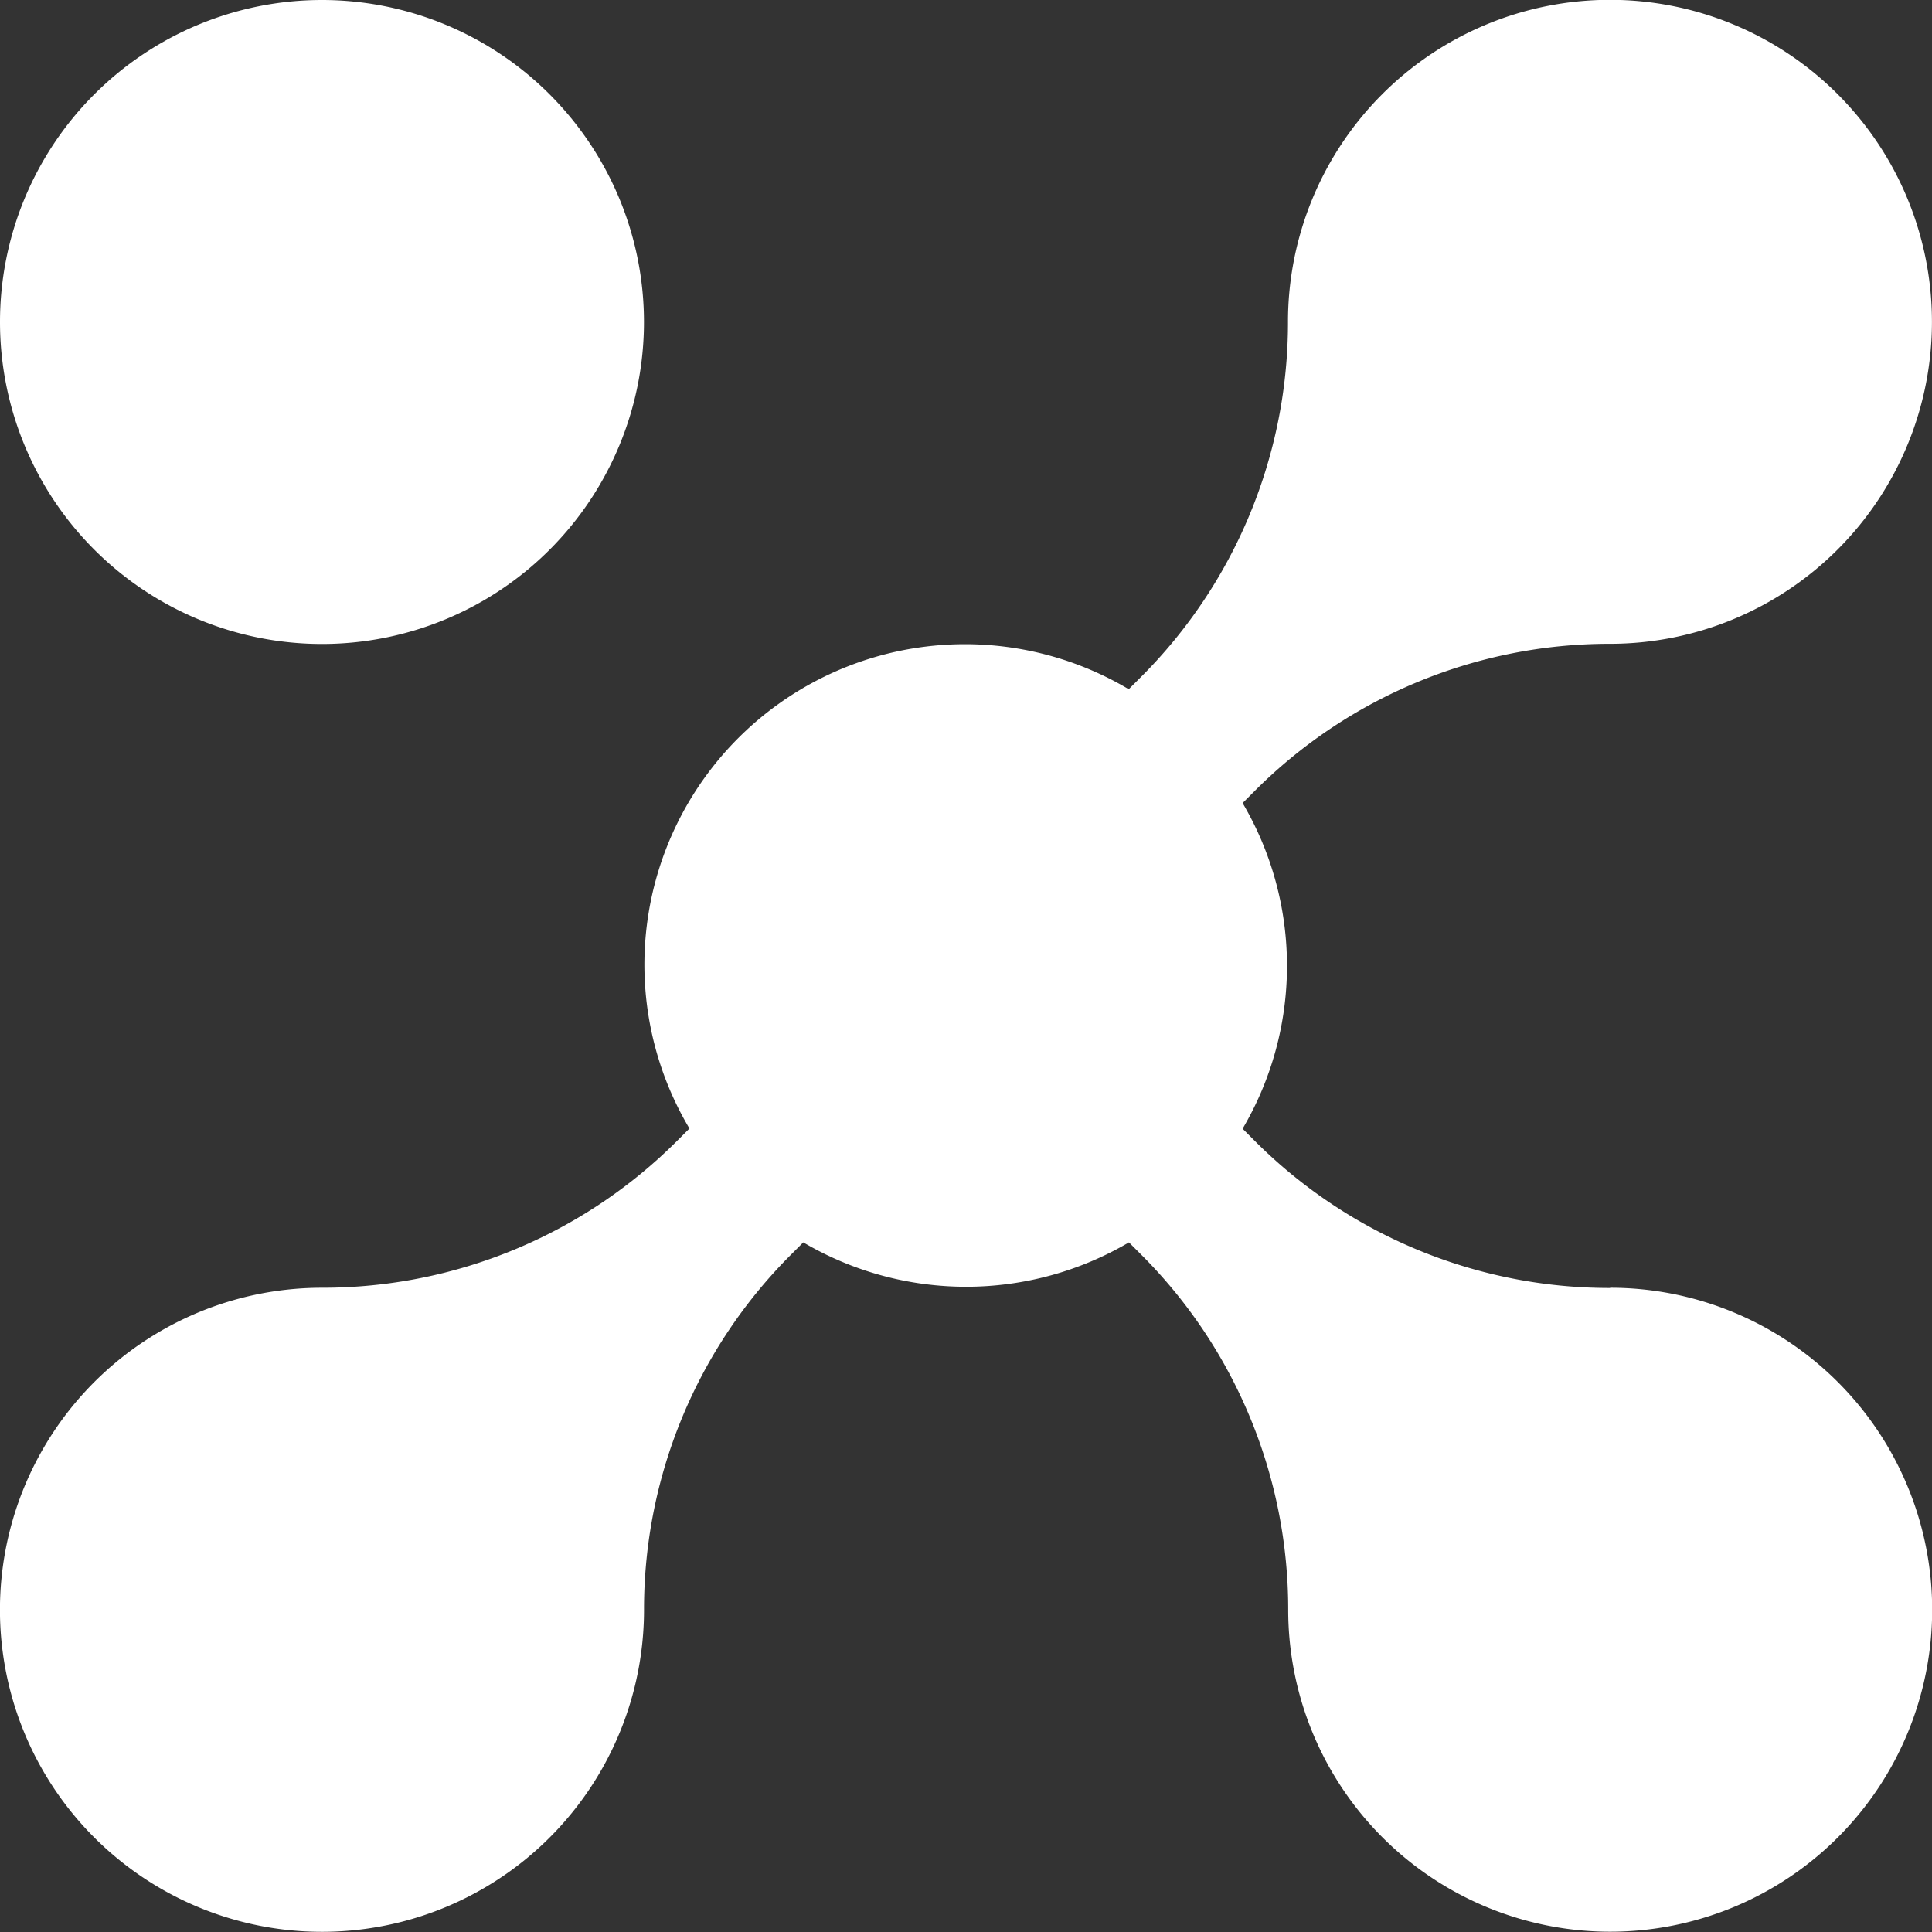
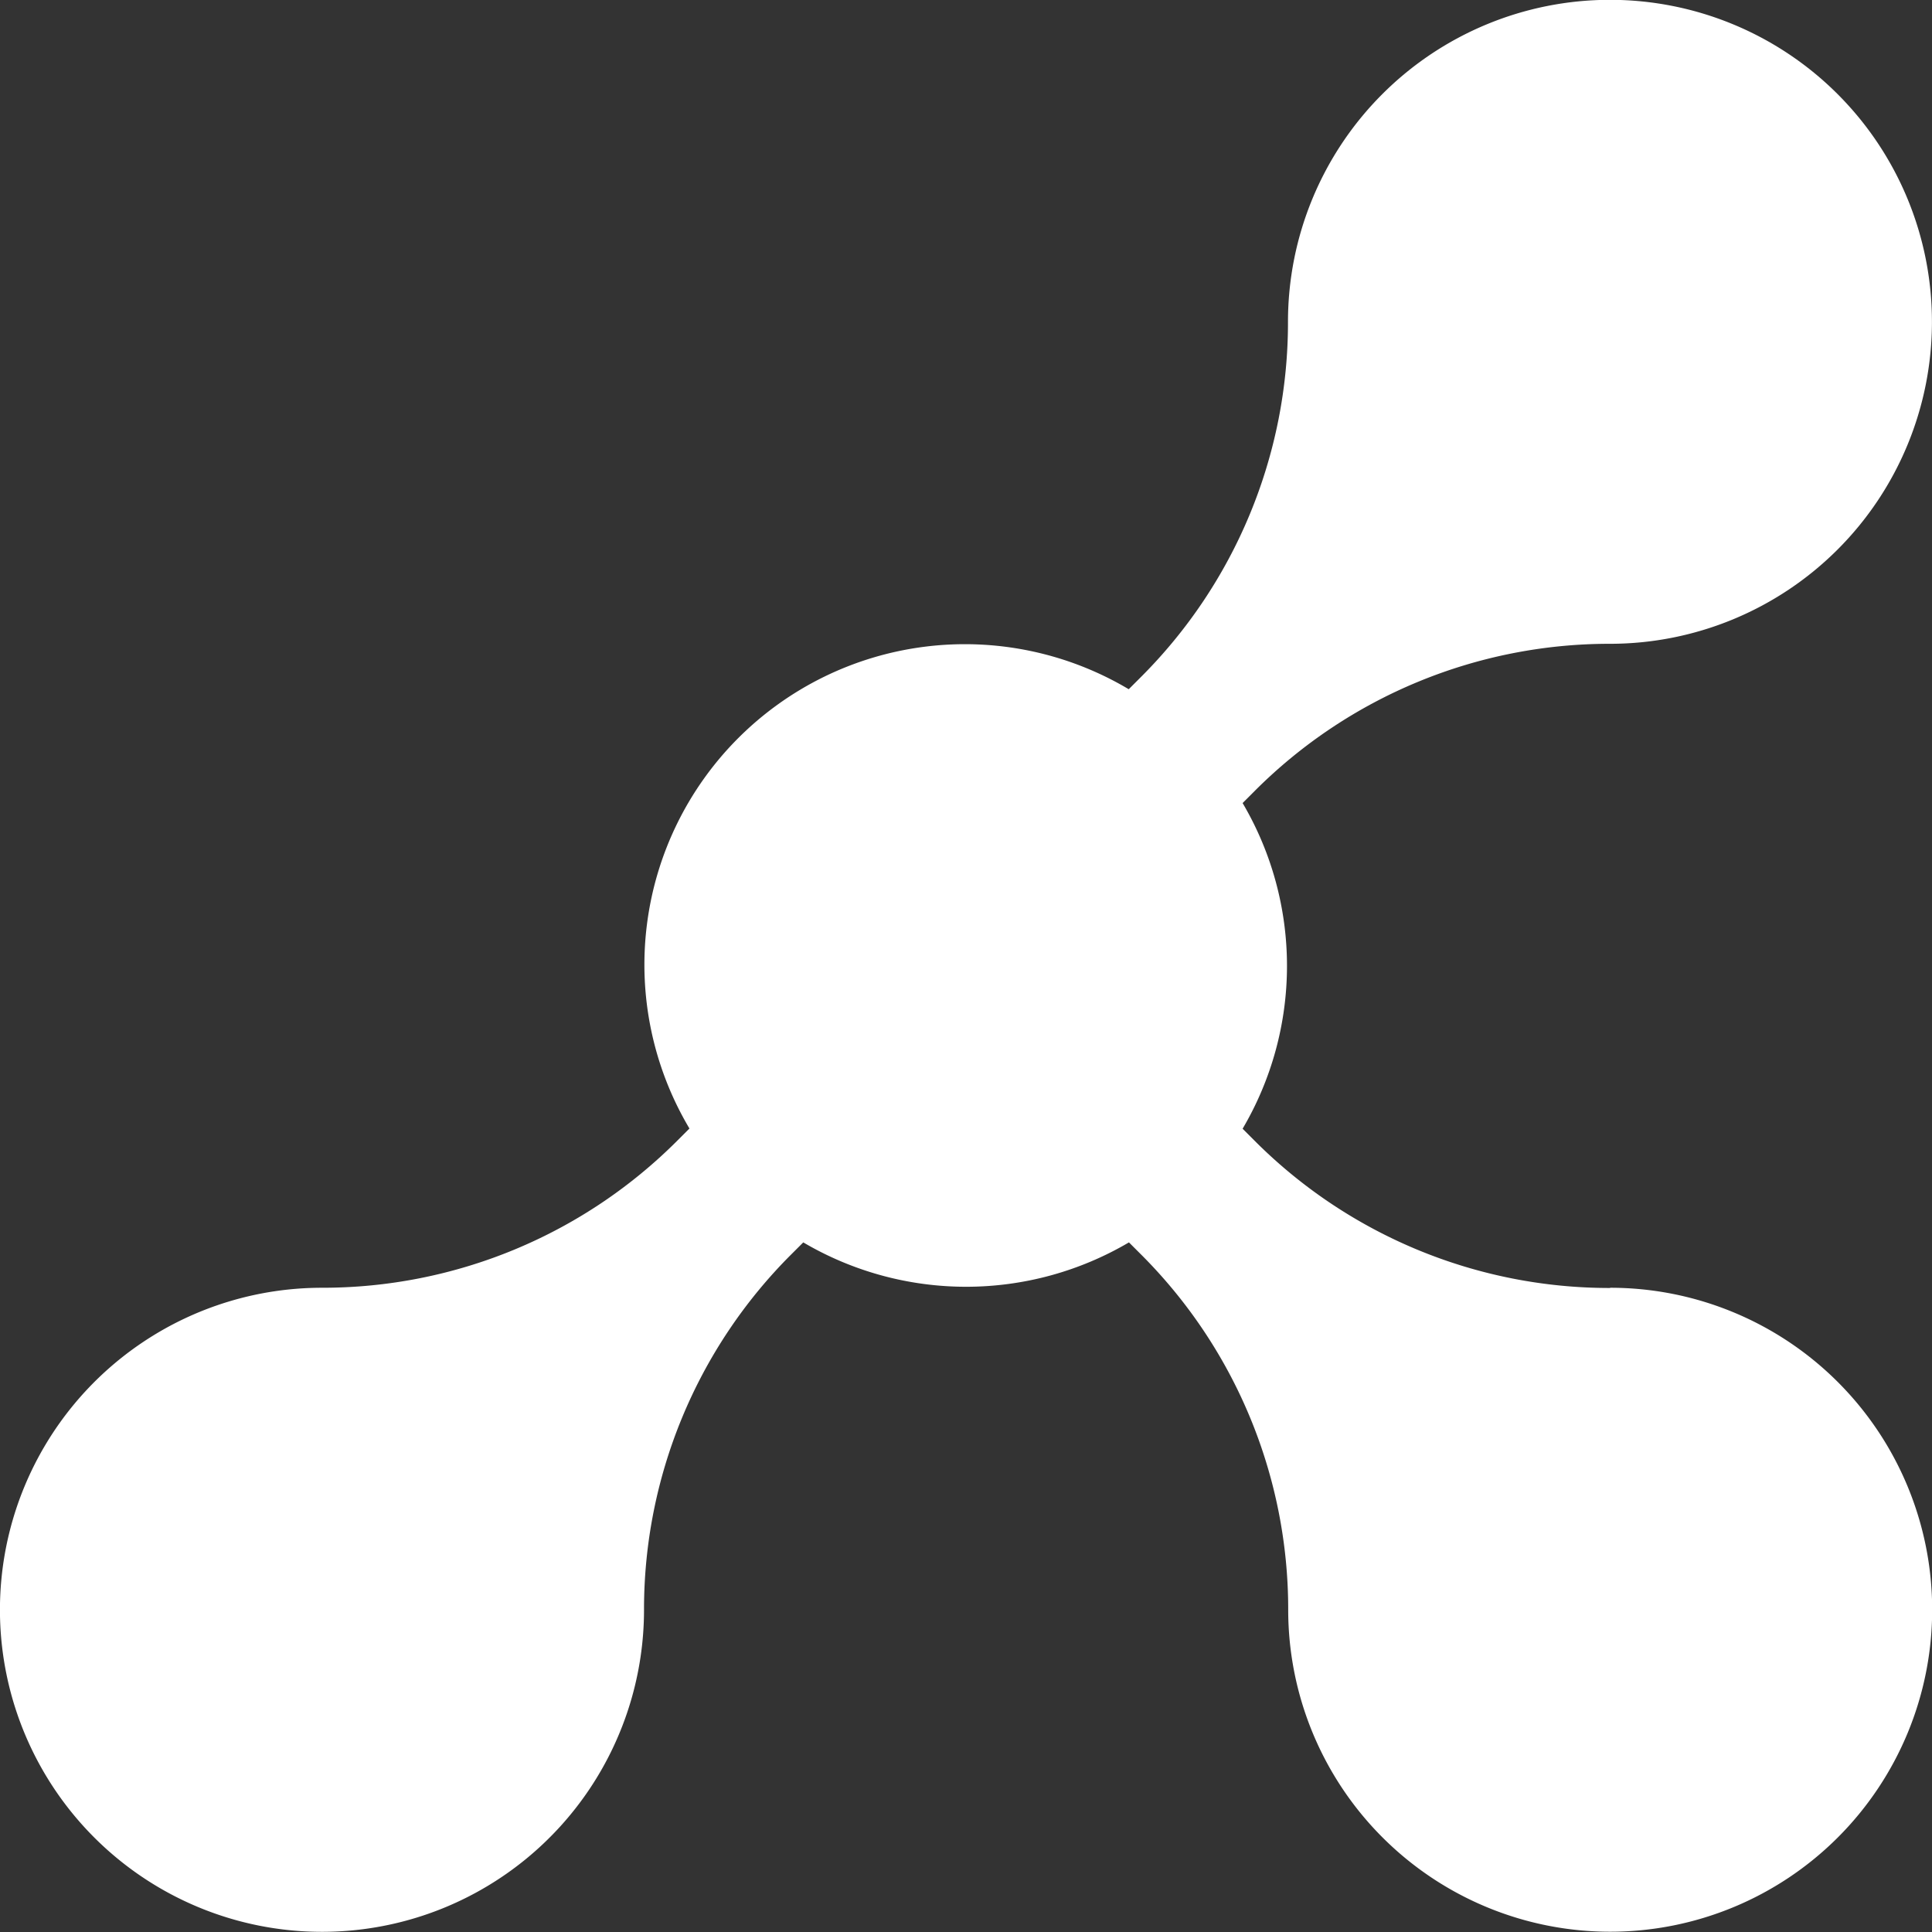
<svg xmlns="http://www.w3.org/2000/svg" width="35" height="35" viewBox="0 0 35 35">
  <rect x="0" y="0" width="35" height="35" fill="#333333" stroke="none" />
  <defs>
    <clipPath id="clip-path">
      <rect id="Rectangle_5783" data-name="Rectangle 5783" width="35" height="35" transform="translate(33.467)" fill="#fff" />
    </clipPath>
  </defs>
  <g id="Mask_Group_510" data-name="Mask Group 510" transform="translate(-33.467)" clip-path="url(#clip-path)">
    <g id="Group_21848" data-name="Group 21848" transform="translate(23.467 -10)">
-       <path id="Path_9736" data-name="Path 9736" d="M15.833,10a5.833,5.833,0,1,0,5.833,5.833A5.835,5.835,0,0,0,15.833,10Z" fill="#fff" />
      <path id="Path_9737" data-name="Path 9737" d="M39.167,33.333a9.079,9.079,0,0,1-6.437-2.666l-.219-.219a5.814,5.814,0,0,0,0-5.9l.219-.219a9.084,9.084,0,0,1,6.437-2.666,5.833,5.833,0,1,0-5.834-5.833,9.078,9.078,0,0,1-2.666,6.437l-.219.219a5.806,5.806,0,0,0-7.958,7.958l-.219.219a9.081,9.081,0,0,1-6.437,2.666,5.834,5.834,0,1,0,5.833,5.834,9.081,9.081,0,0,1,2.666-6.437l.219-.219a5.814,5.814,0,0,0,5.9,0l.219.219a9.082,9.082,0,0,1,2.666,6.437,5.833,5.833,0,1,0,5.834-5.834Z" fill="#fff" />
    </g>
  </g>
</svg>